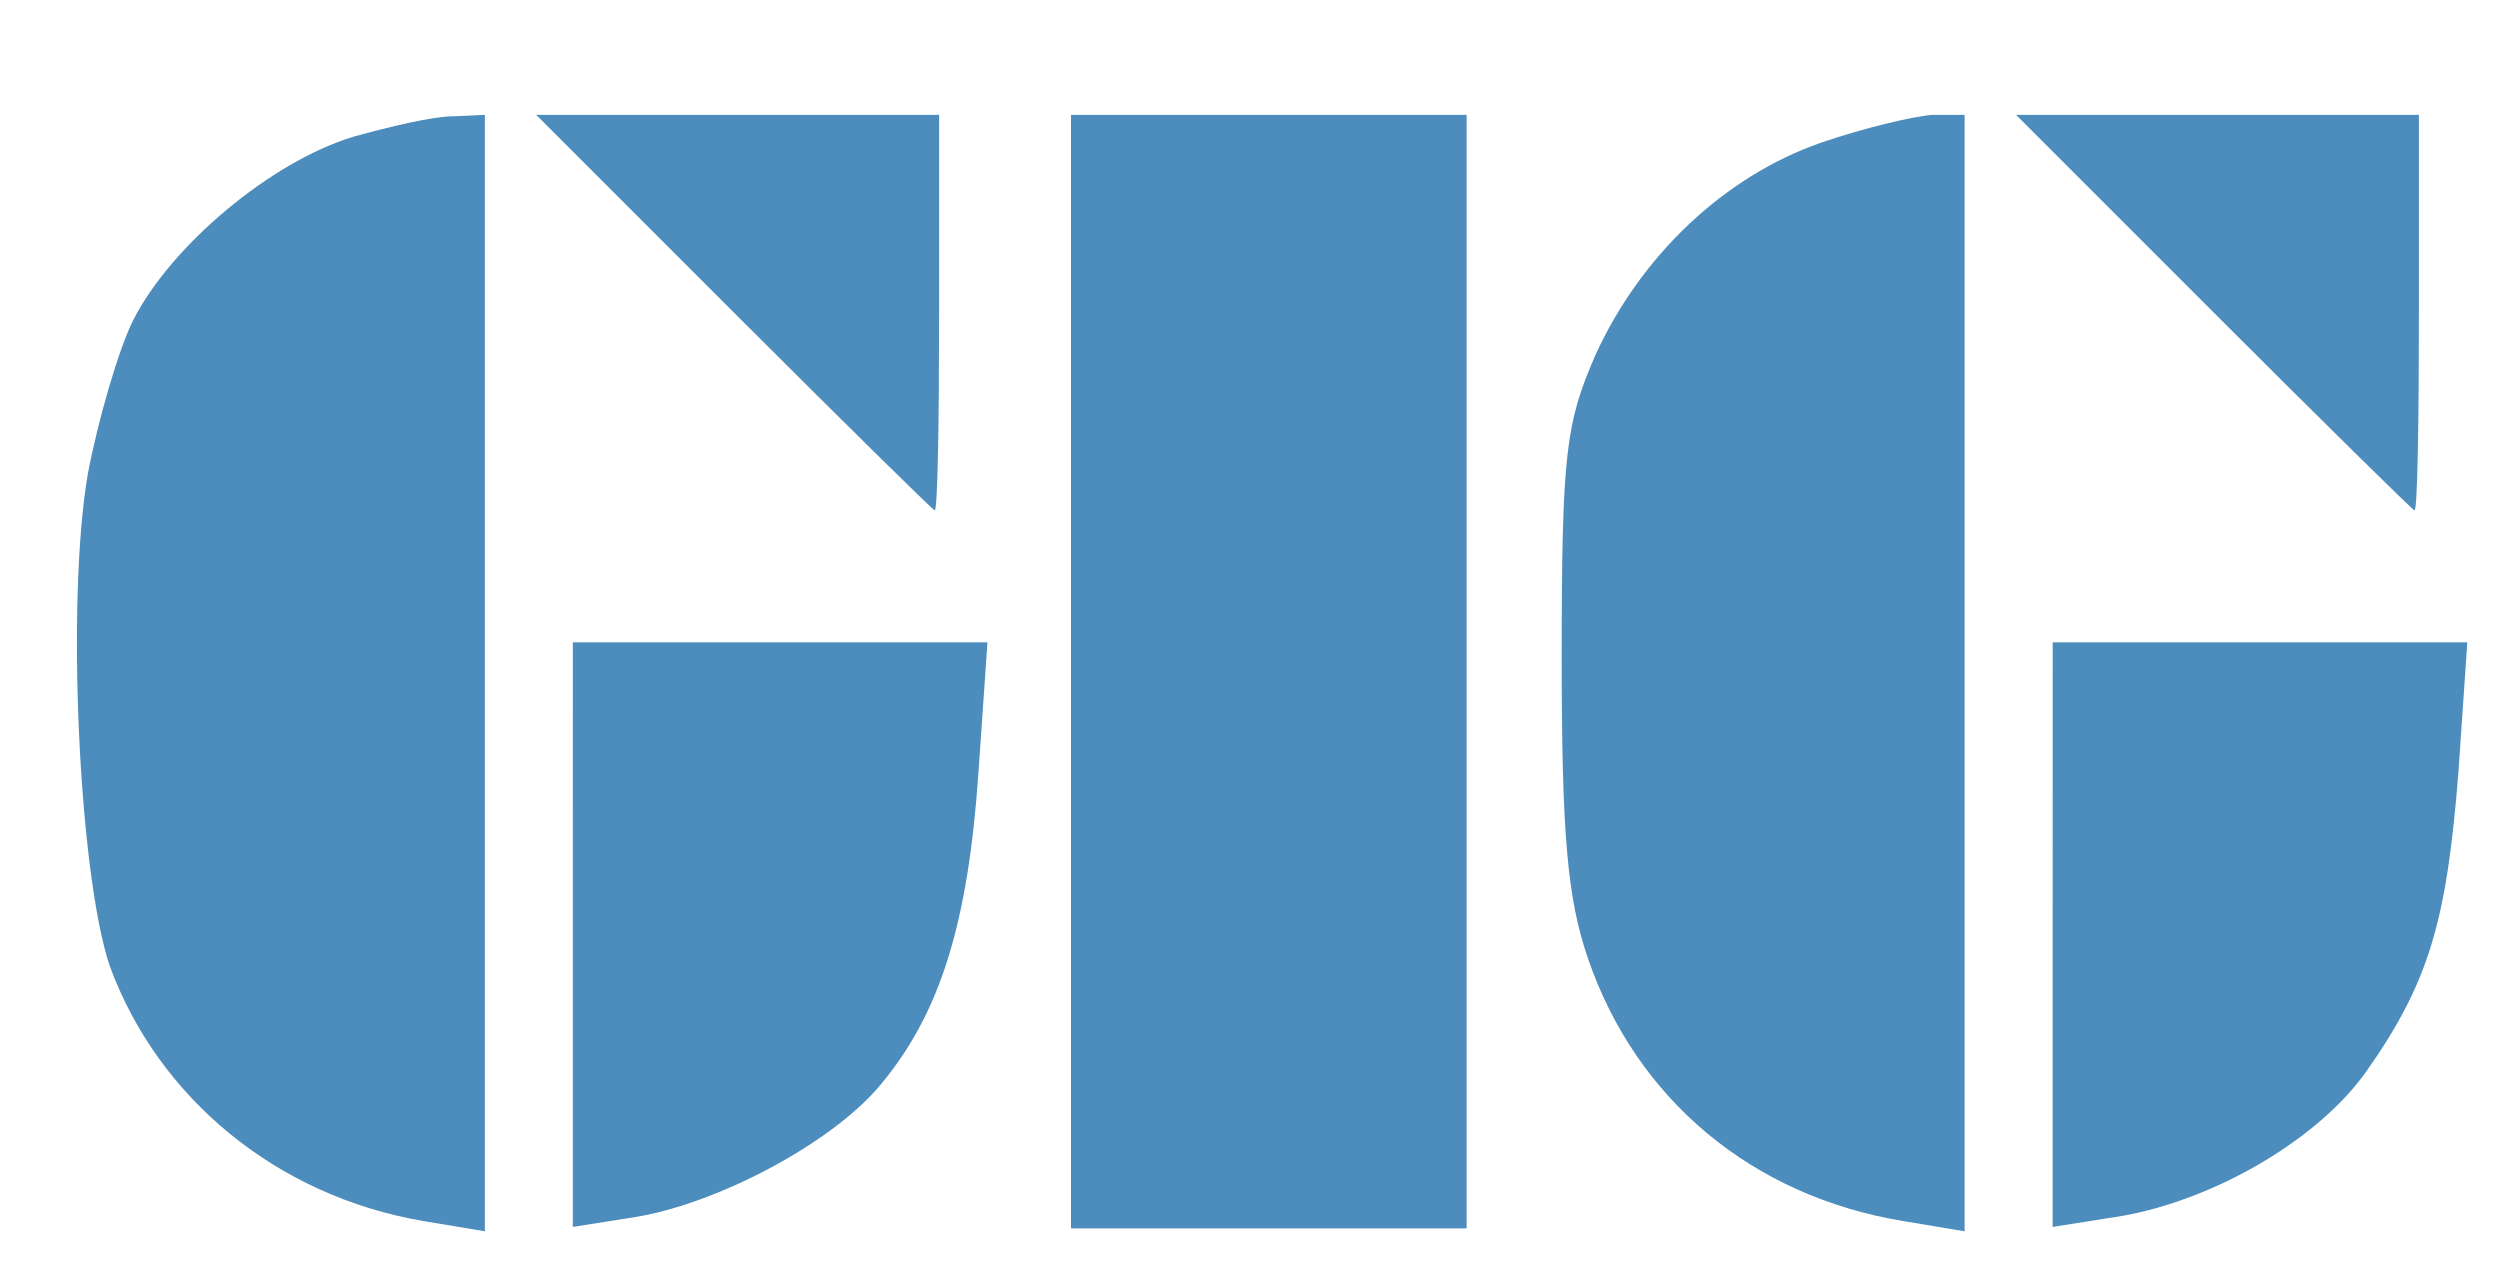
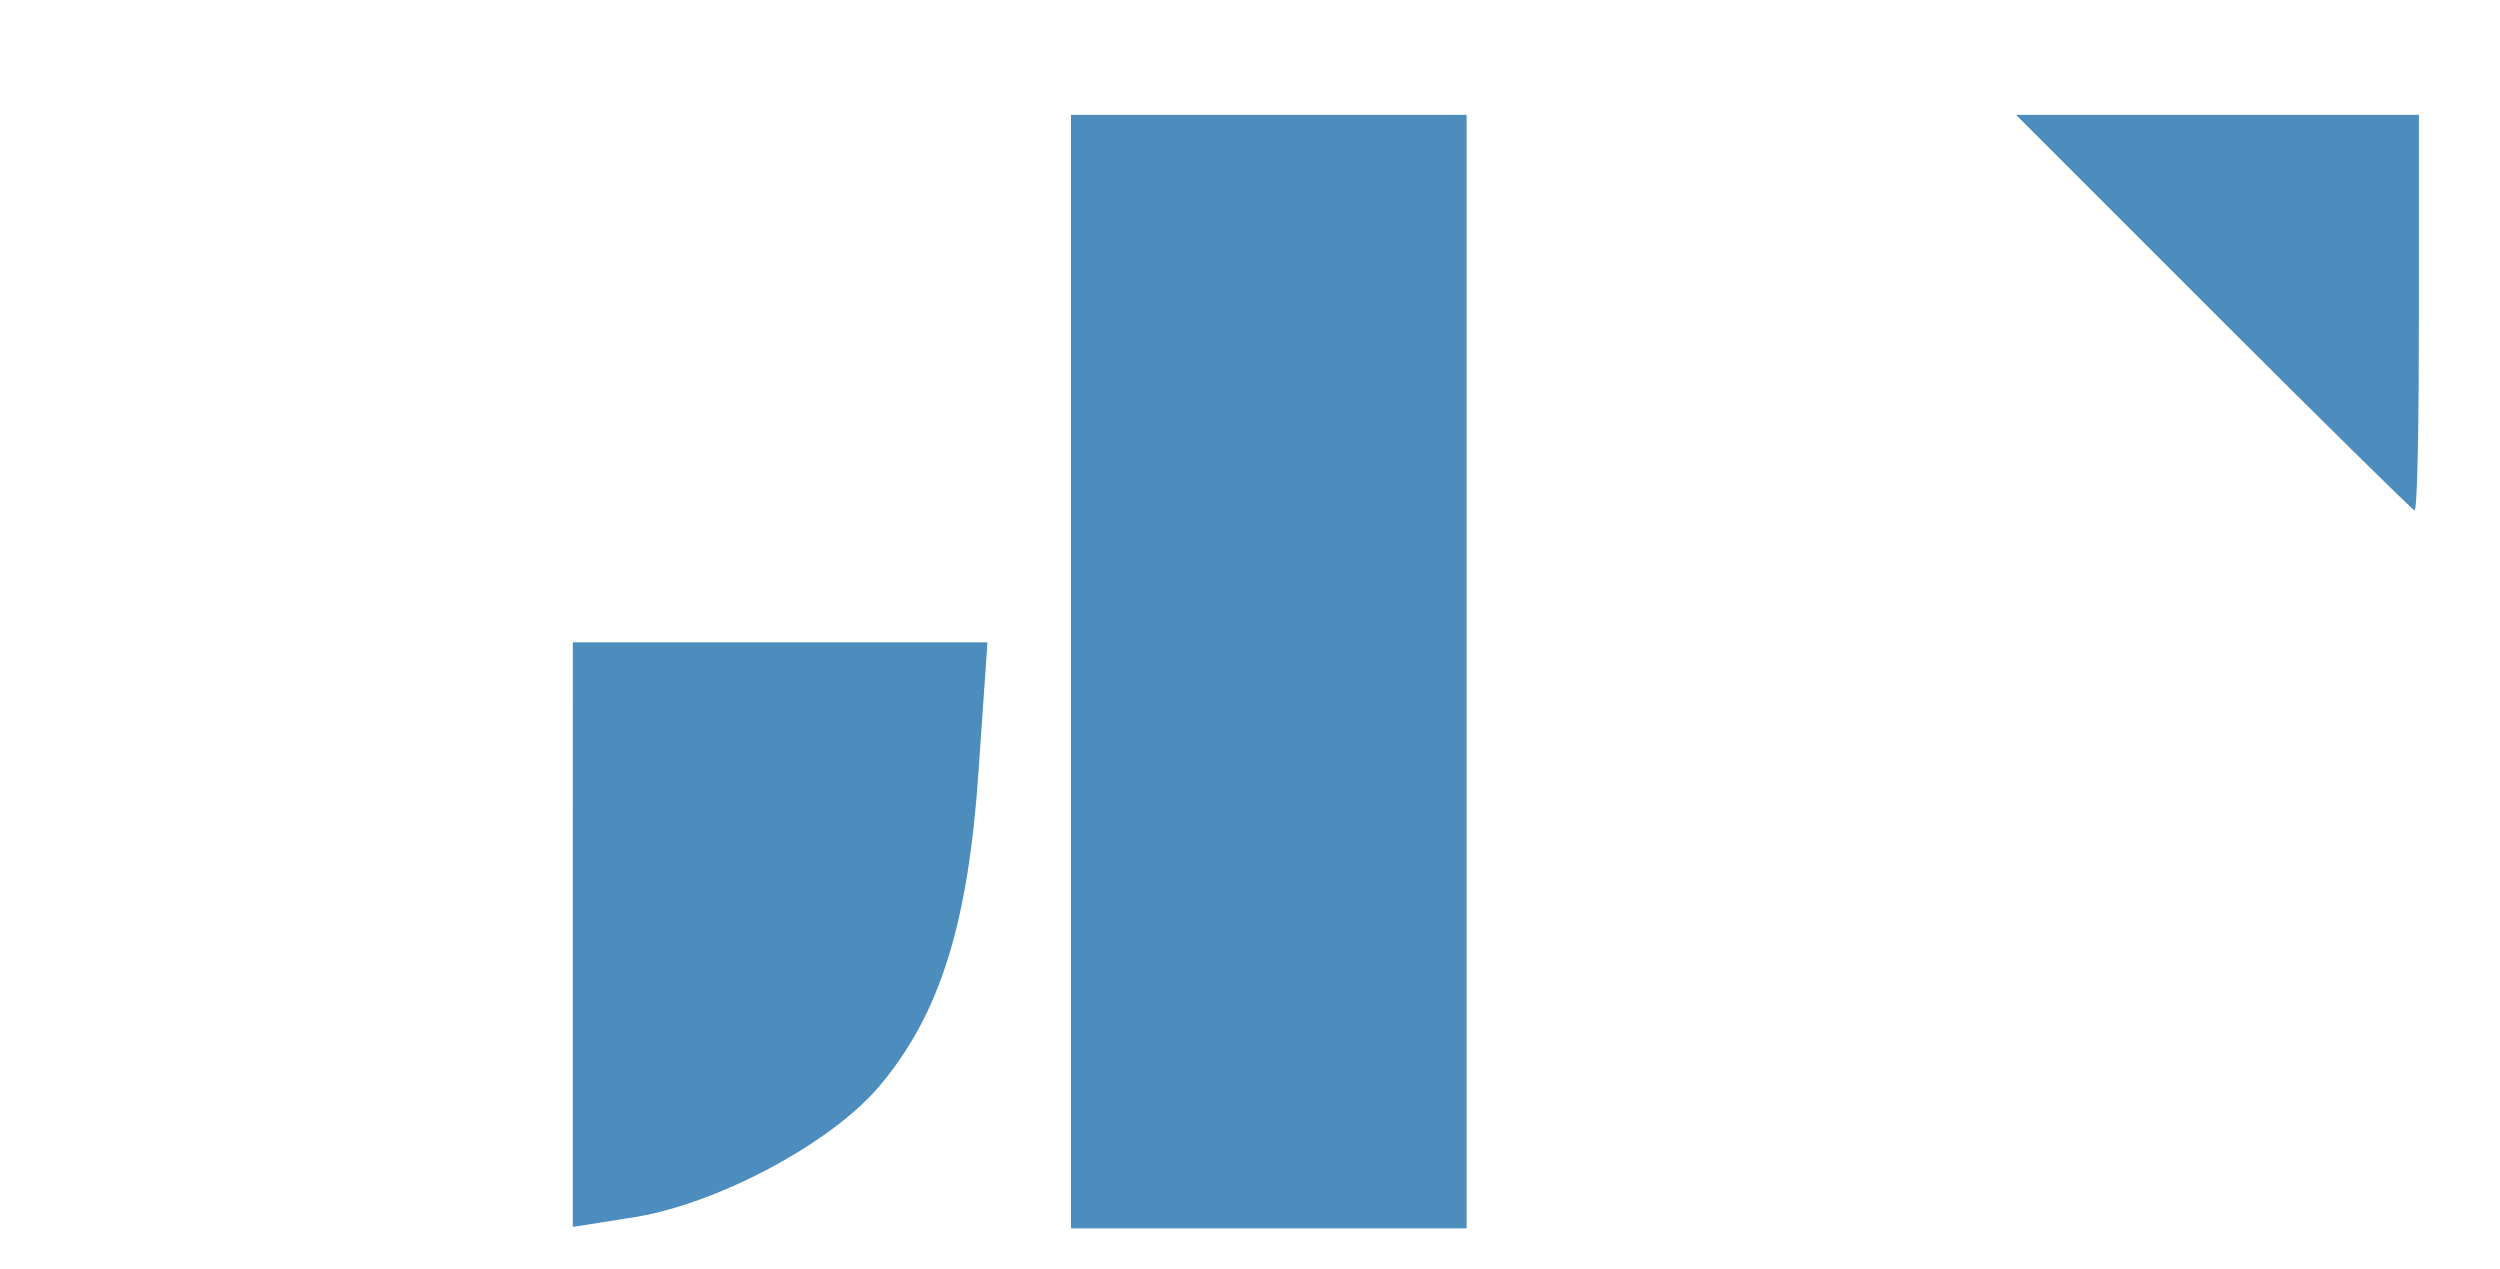
<svg xmlns="http://www.w3.org/2000/svg" fill="none" height="33" viewBox="0 0 65 33" width="65">
  <filter id="a" color-interpolation-filters="sRGB" filterUnits="userSpaceOnUse" height="31.027" width="64.15" x="0" y=".986">
    <feFlood flood-opacity="0" result="BackgroundImageFix" />
    <feColorMatrix in="SourceAlpha" result="hardAlpha" type="matrix" values="0 0 0 0 0 0 0 0 0 0 0 0 0 0 0 0 0 0 127 0" />
    <feOffset dx="2" dy="2" />
    <feComposite in2="hardAlpha" operator="out" />
    <feColorMatrix type="matrix" values="0 0 0 0 0.298 0 0 0 0 0.553 0 0 0 0 0.741 0 0 0 0.3 0" />
    <feBlend in2="BackgroundImageFix" mode="normal" result="effect1_dropShadow_3376_19774" />
    <feBlend in="SourceGraphic" in2="effect1_dropShadow_3376_19774" mode="normal" result="shape" />
  </filter>
  <g fill="#4c8dbd" filter="url(#a)">
-     <path d="m7.179 1.558c-2.133.648-4.724 2.819-5.714 4.762-.381.762-.914 2.59-1.181 4-.571 3.314-.229 10.438.571 12.799 1.257 3.428 4.343 5.981 8.152 6.628l1.6.267v-14.514-14.514l-.838.038c-.495 0-1.638.267-2.59.533z" />
-     <path d="m17.084 6.129c2.819 2.819 5.181 5.143 5.219 5.143.076 0 .114-2.324.114-5.143v-5.143h-5.219-5.257z" />
    <path d="m25.846 15.462v14.476h5.143 5.143v-14.476-14.475h-5.143-5.143z" />
-     <path d="m45.346 1.71c-2.514.876-4.685 2.933-5.866 5.524-.762 1.752-.876 2.514-.876 7.847 0 4.685.152 6.285.686 7.847 1.257 3.657 4.266 6.171 8.19 6.819l1.6.267v-14.514-14.514h-.838c-.495.038-1.79.343-2.895.724z" />
    <path d="m55.559 6.129c2.819 2.819 5.181 5.143 5.219 5.143.076 0 .114-2.324.114-5.143v-5.143h-5.219-5.257z" />
    <path d="m12.893 22.281v7.619l1.448-.229c2.209-.305 5.295-1.943 6.552-3.466 1.562-1.867 2.286-4.228 2.552-8.19l.229-3.314h-5.409-5.371z" />
-     <path d="m51.369 22.281v7.619l1.448-.229c2.552-.343 5.409-1.981 6.704-3.809 1.638-2.324 2.095-3.924 2.4-7.809l.229-3.352h-5.409-5.371z" />
  </g>
</svg>